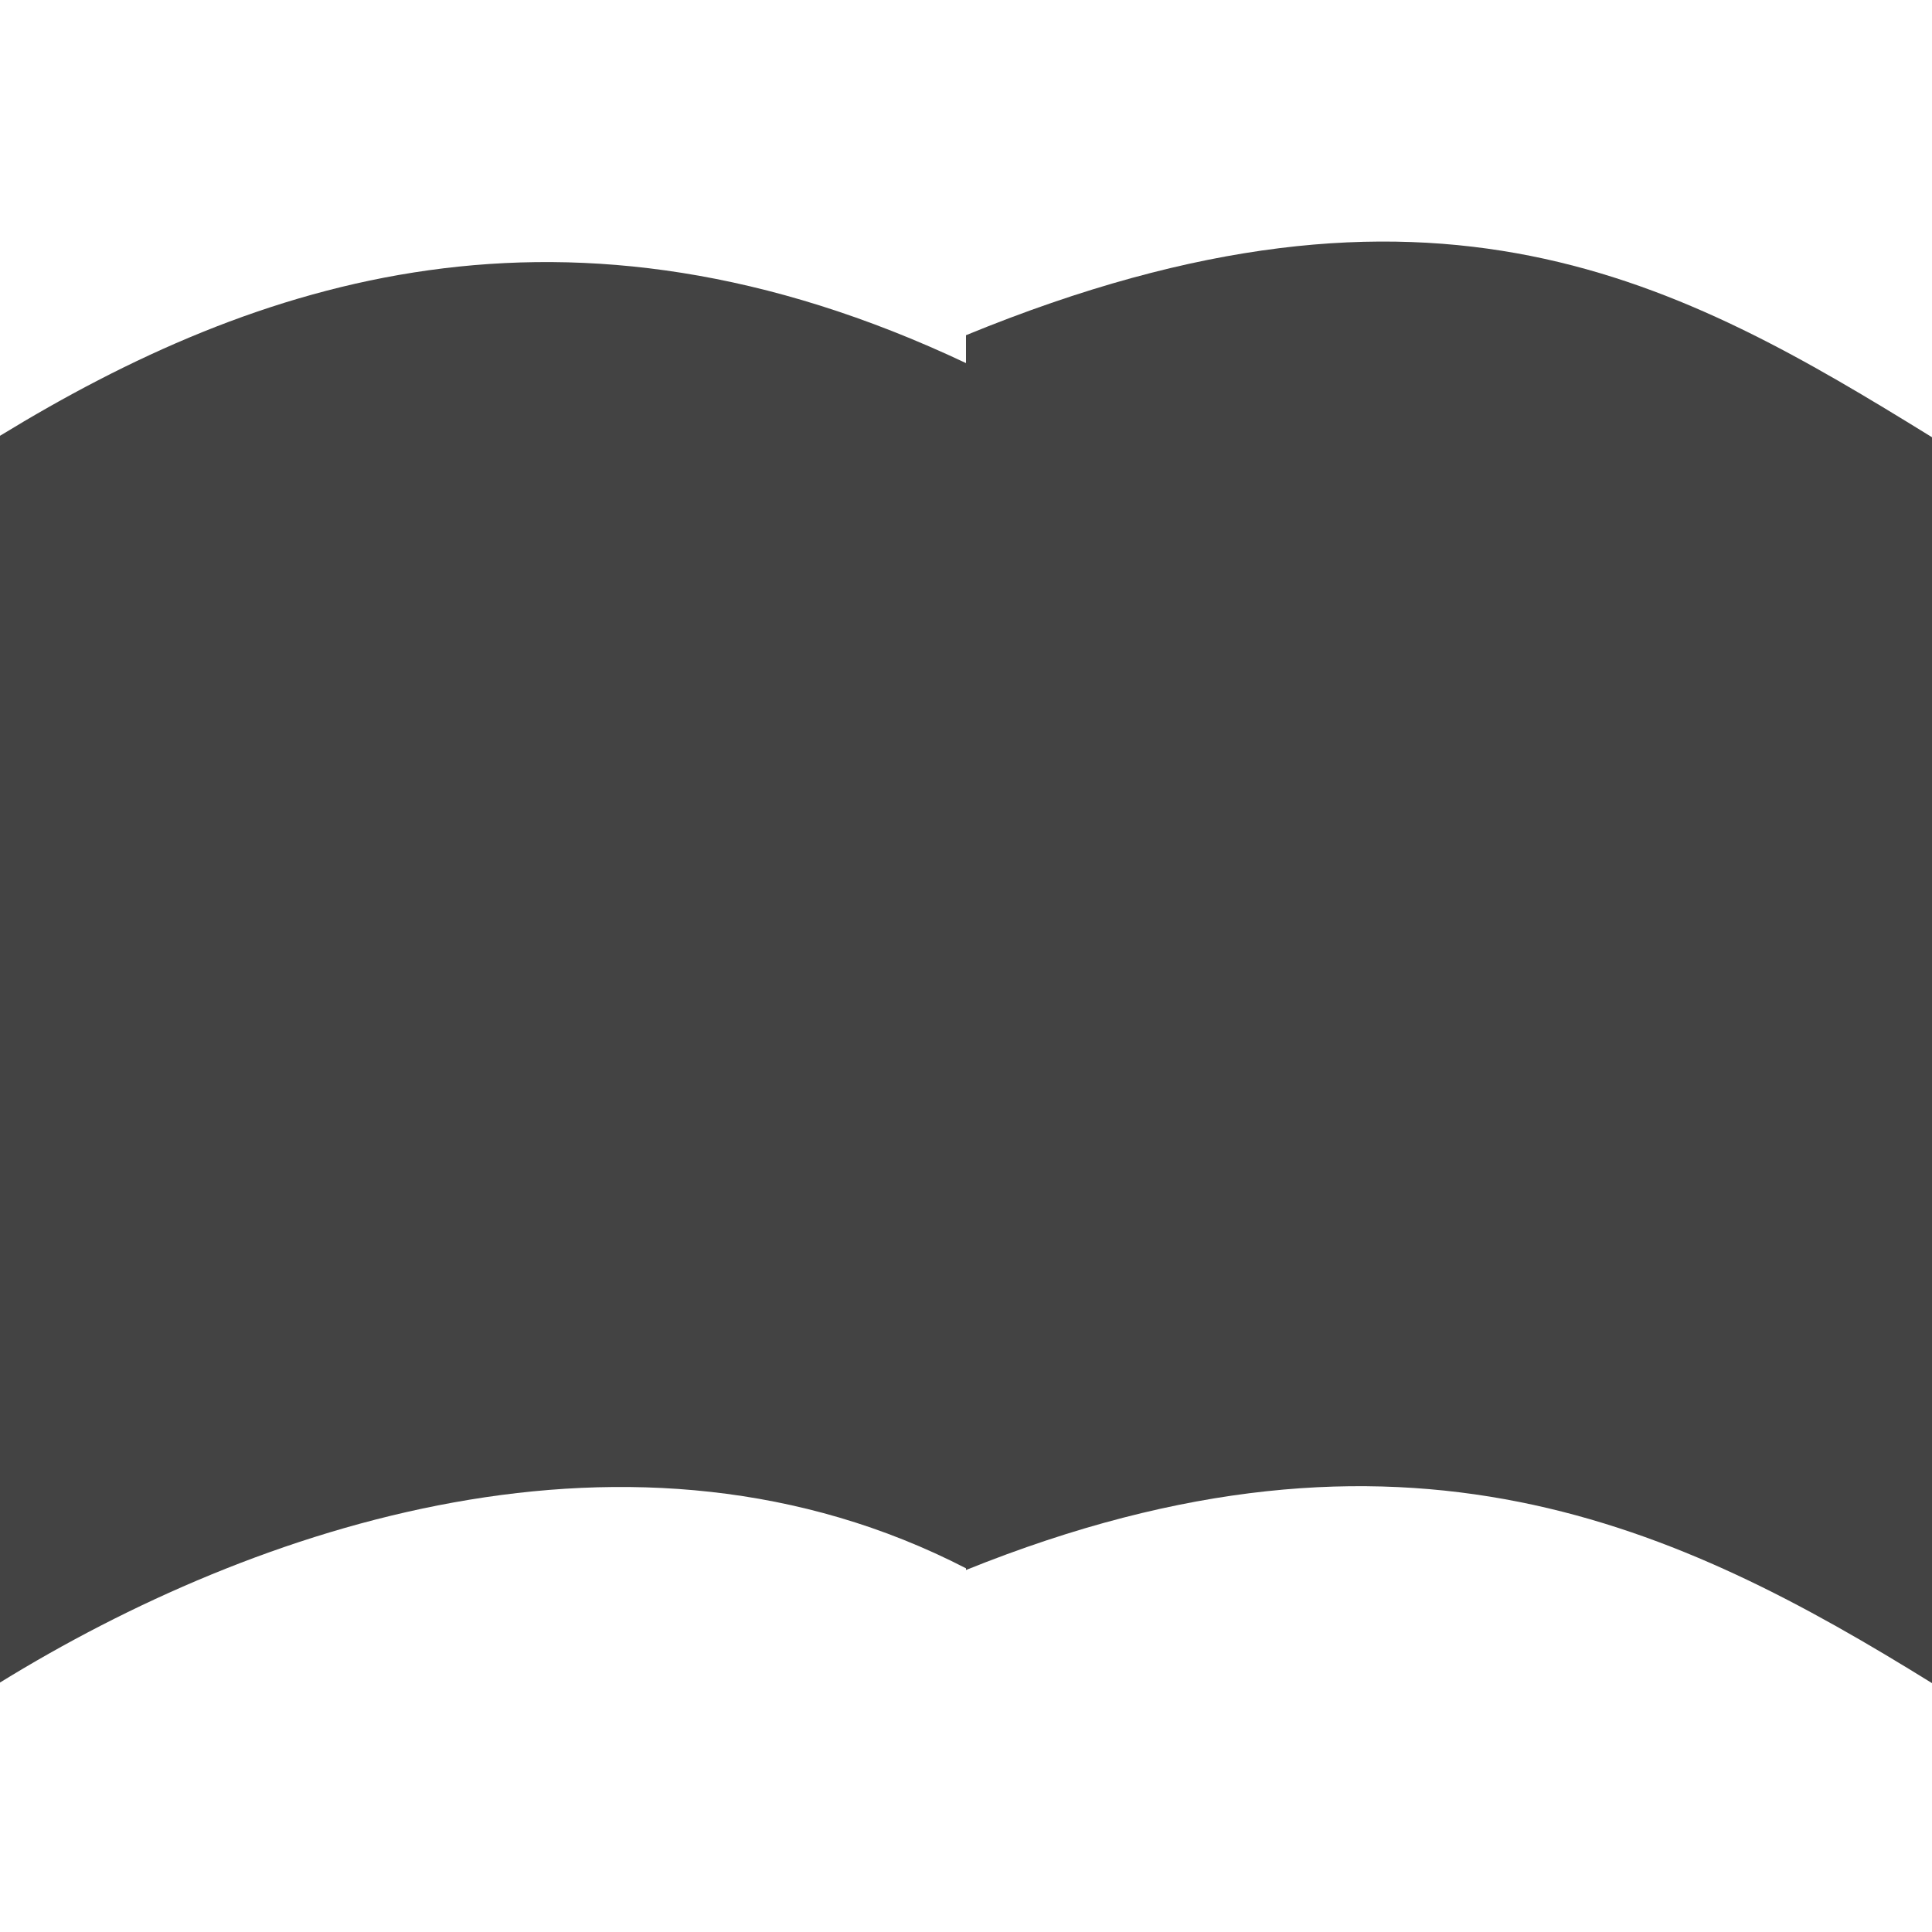
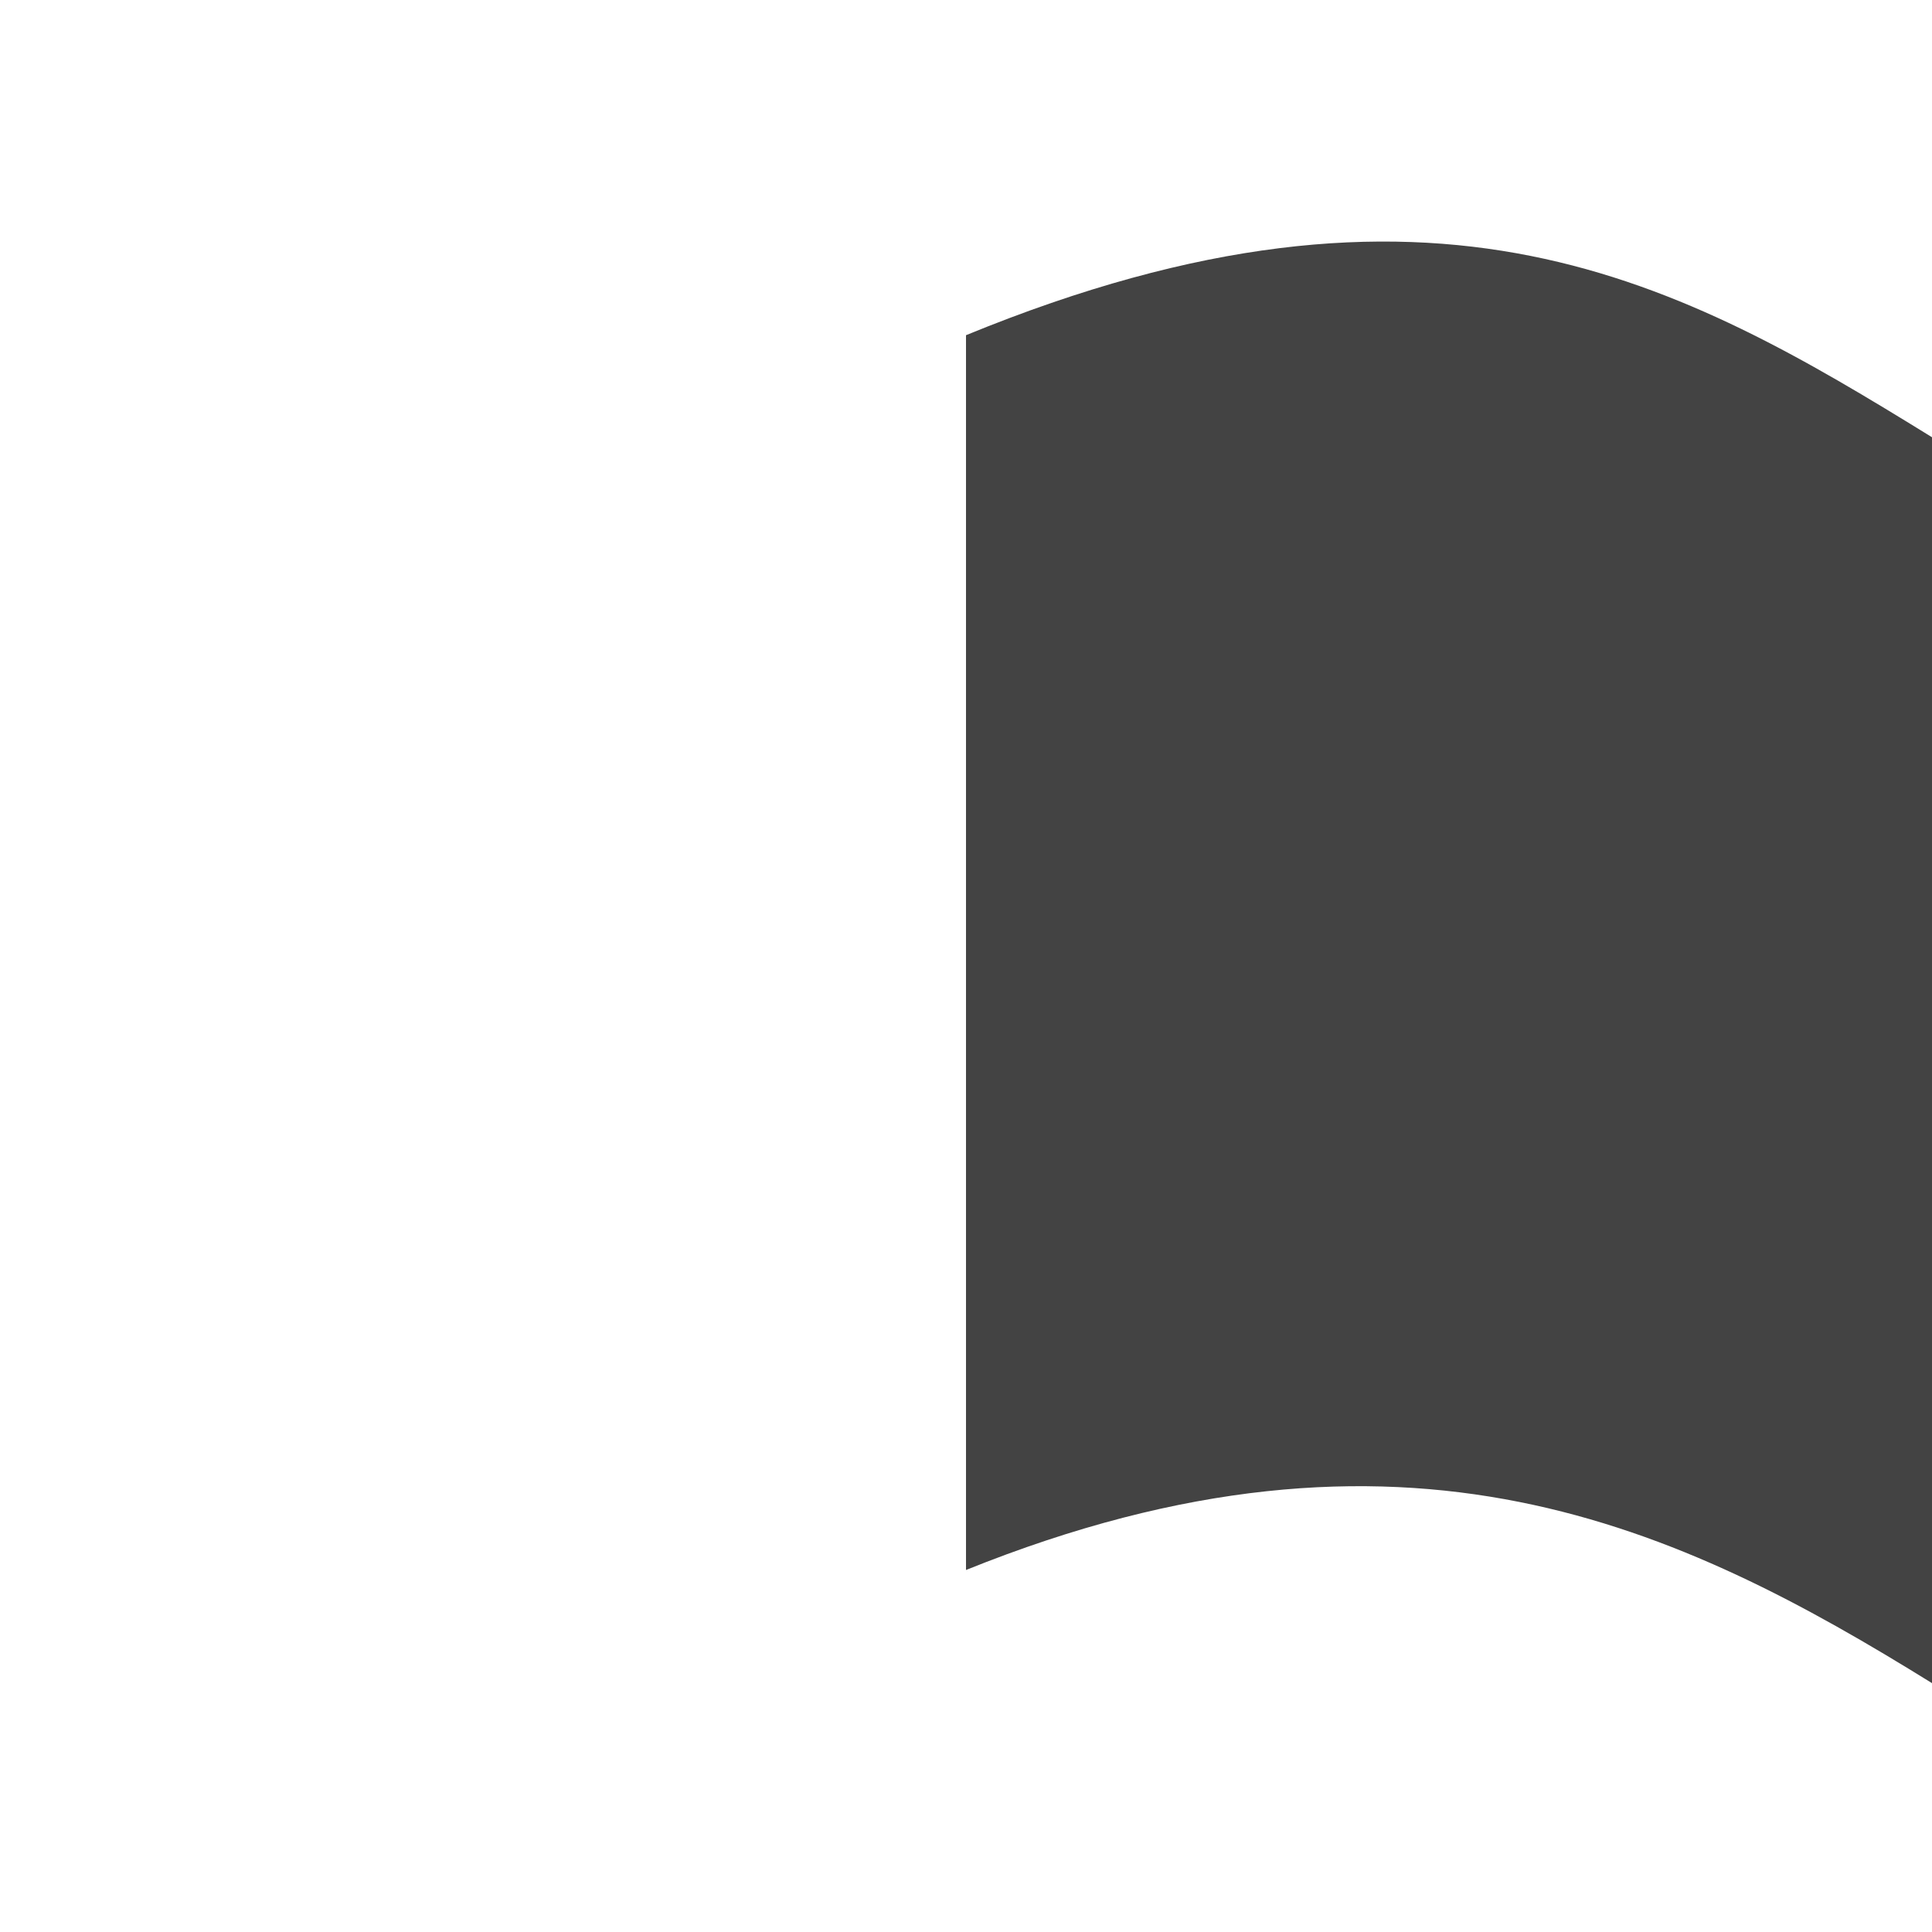
<svg xmlns="http://www.w3.org/2000/svg" width="800px" height="800px" viewBox="0 0 16 16" version="1.1" class="si-glyph si-glyph-book-1">
  <title>90</title>
  <defs>

</defs>
  <g stroke="none" stroke-width="1" fill="none" fill-rule="evenodd">
    <g transform="translate(0, 2)" fill="#434343">
-       <path d="M8,1.007 C4.691,-0.556 2.11,0.319 0,1.609 L0,11.934 C2.105,10.636 5.248,9.57 8,10.988 L8,1.007 Z" class="si-glyph-fill">
- 
- </path>
      <path d="M8,11.002 C11.629,9.539 13.919,10.649 16,11.939 L16,1.621 C13.919,0.336 11.882,-0.817 8,0.776 L8,11.002 Z" class="si-glyph-fill">

</path>
    </g>
  </g>
</svg>